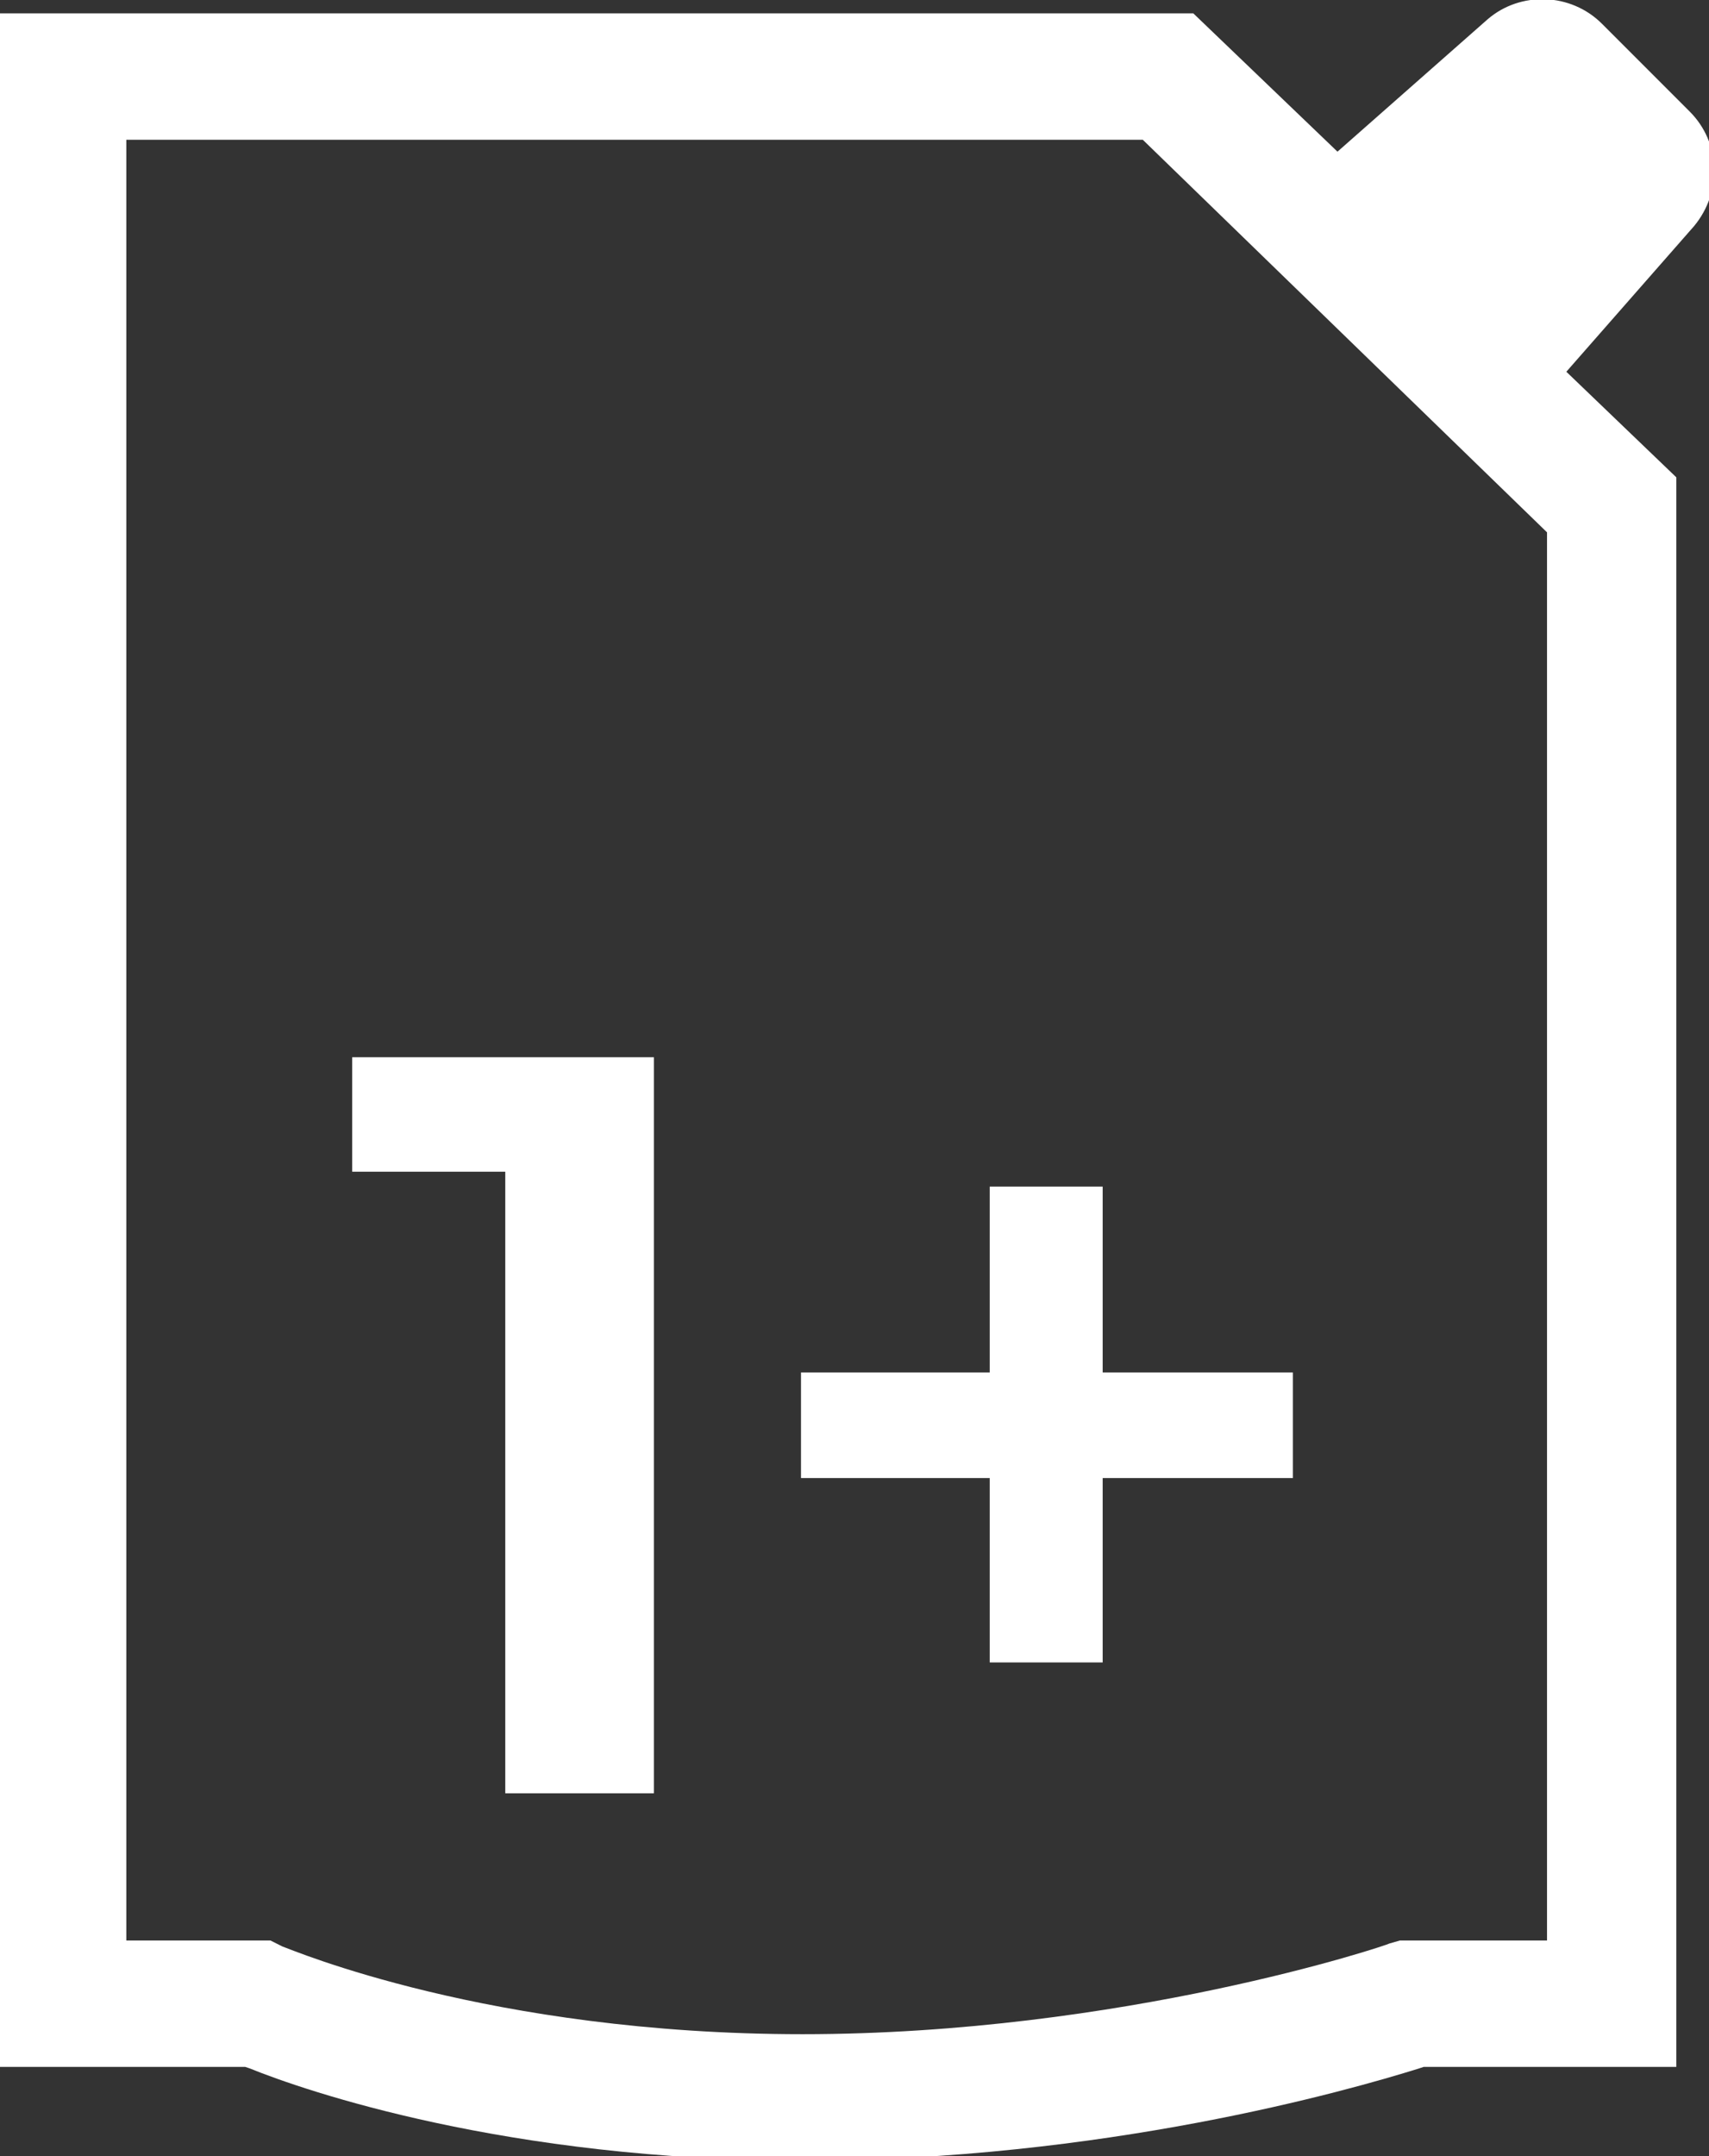
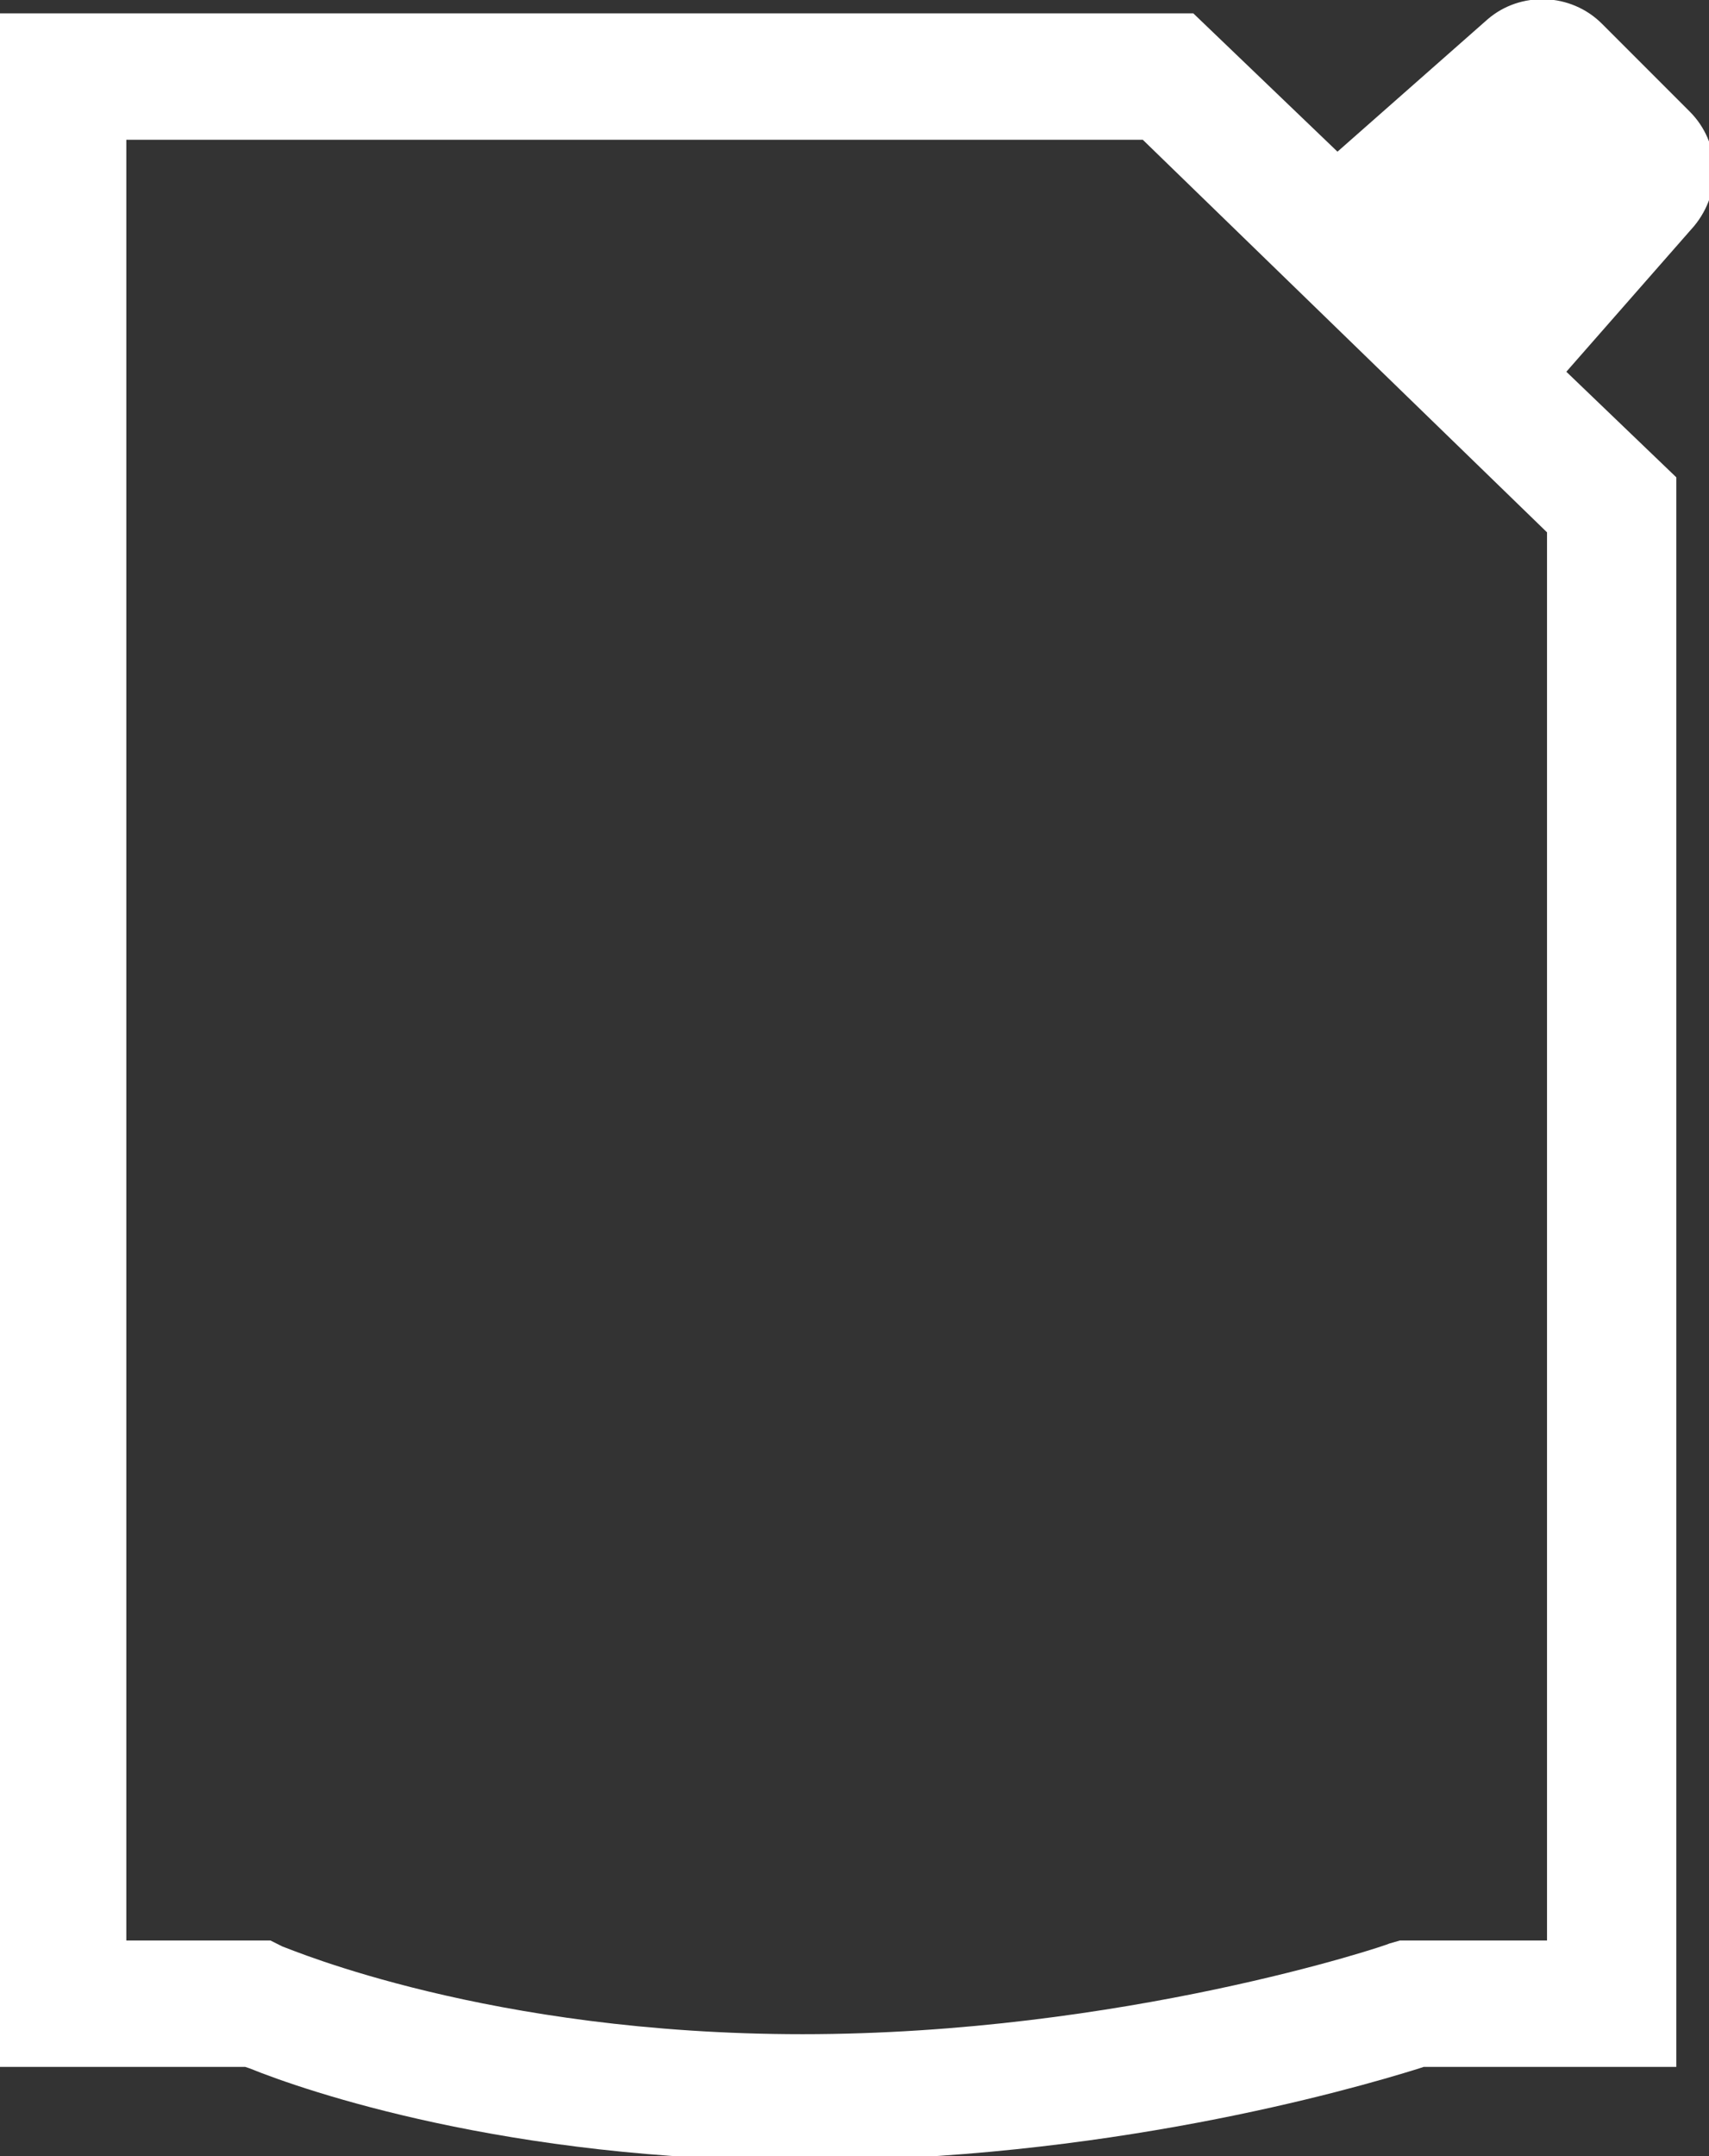
<svg xmlns="http://www.w3.org/2000/svg" version="1.1" id="Capa_1" x="0px" y="0px" viewBox="0 0 115 145" style="enable-background:new 0 0 115 145;" xml:space="preserve">
  <rect x="0" y="0" width="115" height="145" fill="#333333" stroke="none" />
  <style type="text/css">
	.st0{fill:#FFFFFF;}
</style>
  <g>
-     <polygon class="st0" points="34,120.6 34,78.8 23.7,78.8 23.7,71.1 44,71.1 44,120.6  " />
-     <polygon class="st0" points="66.6,111.8 66.6,99.4 53.9,99.4 53.9,92.3 66.6,92.3 66.6,79.8 74.2,79.8 74.2,92.3 87,92.3 87,99.4    74.2,99.4 74.2,111.8  " />
    <path class="st0" d="M54,145.3c-19.9,0-33.5-4.7-37.2-6.2l-0.3-0.1H0V0.9h80.3l9.7,9.3l10.1-8.9c2.2-1.9,5.6-1.8,7.7,0.3l5.9,5.9   c2.1,2.1,2.2,5.4,0.3,7.7l-8.6,9.8l7.4,7.1V139h-17l-0.3,0.1C90.7,140.6,74.2,145.3,54,145.3z M19,130.9c0.6,0.2,13.9,5.9,35,5.9   c21.5,0,39.4-6,39.5-6.1l0.7-0.2l9.9,0V35.8L76.9,9.4H8.5v121.1h9.7L19,130.9z" />
  </g>
</svg>